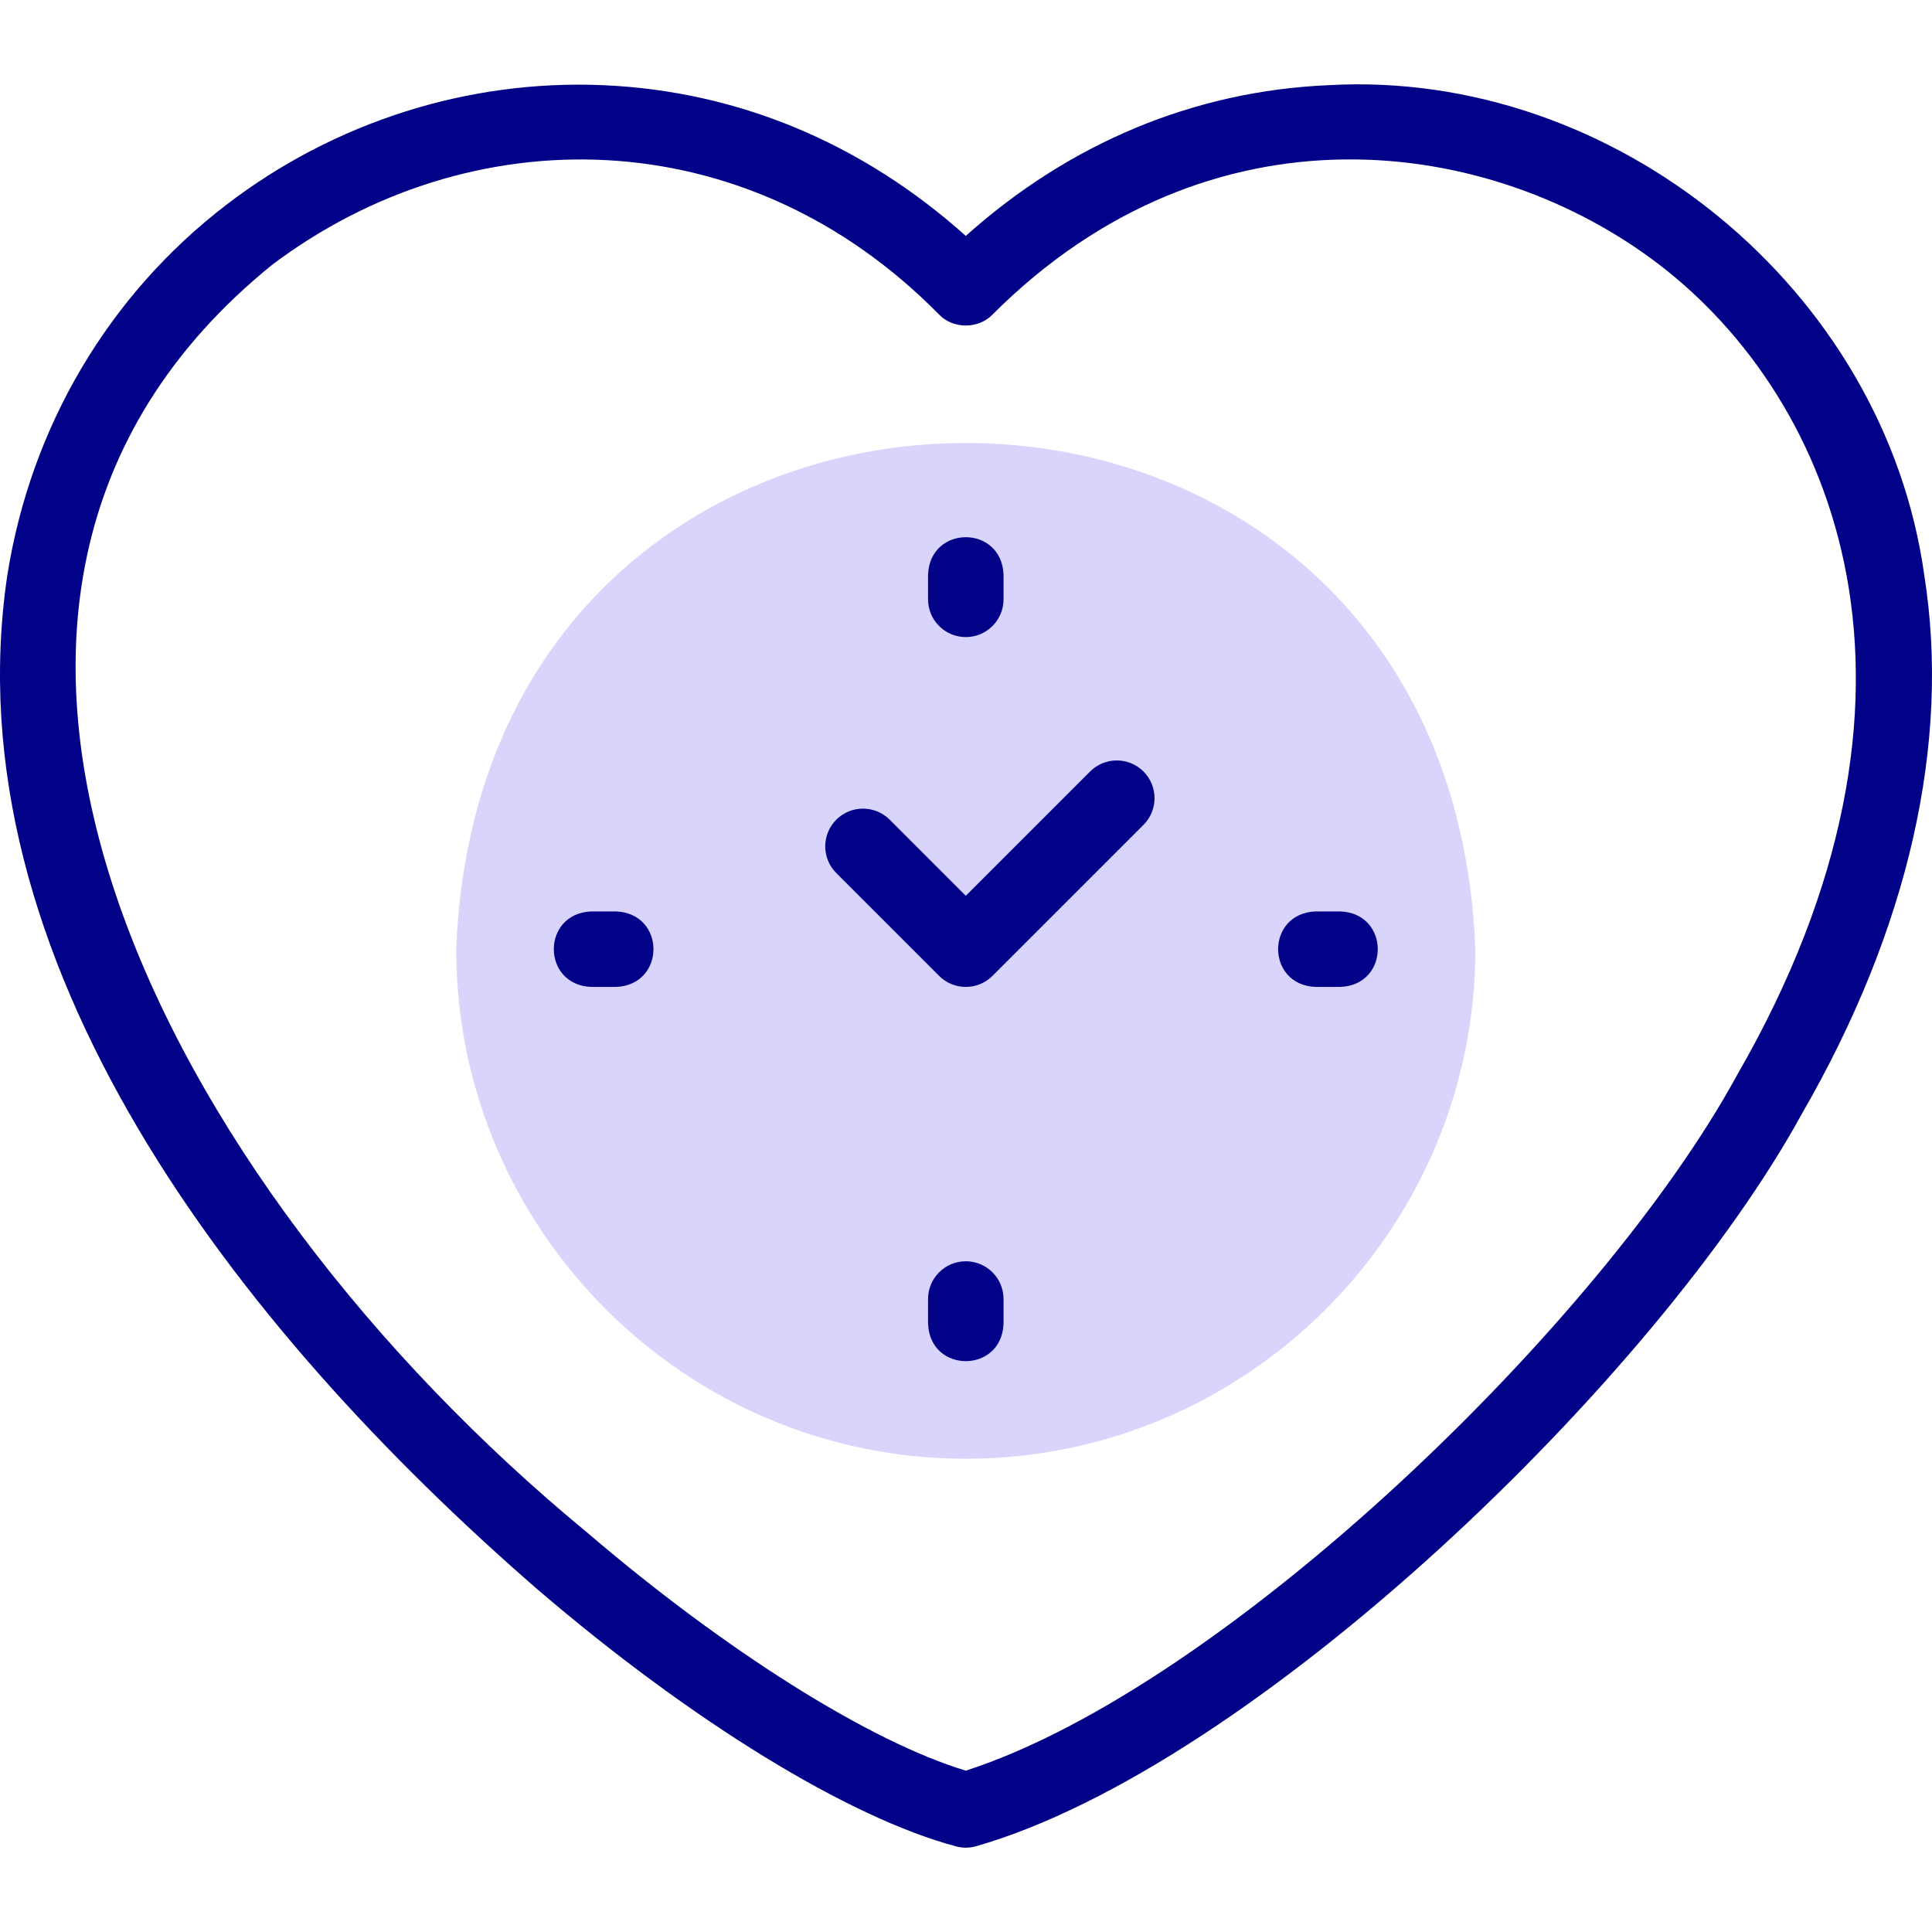
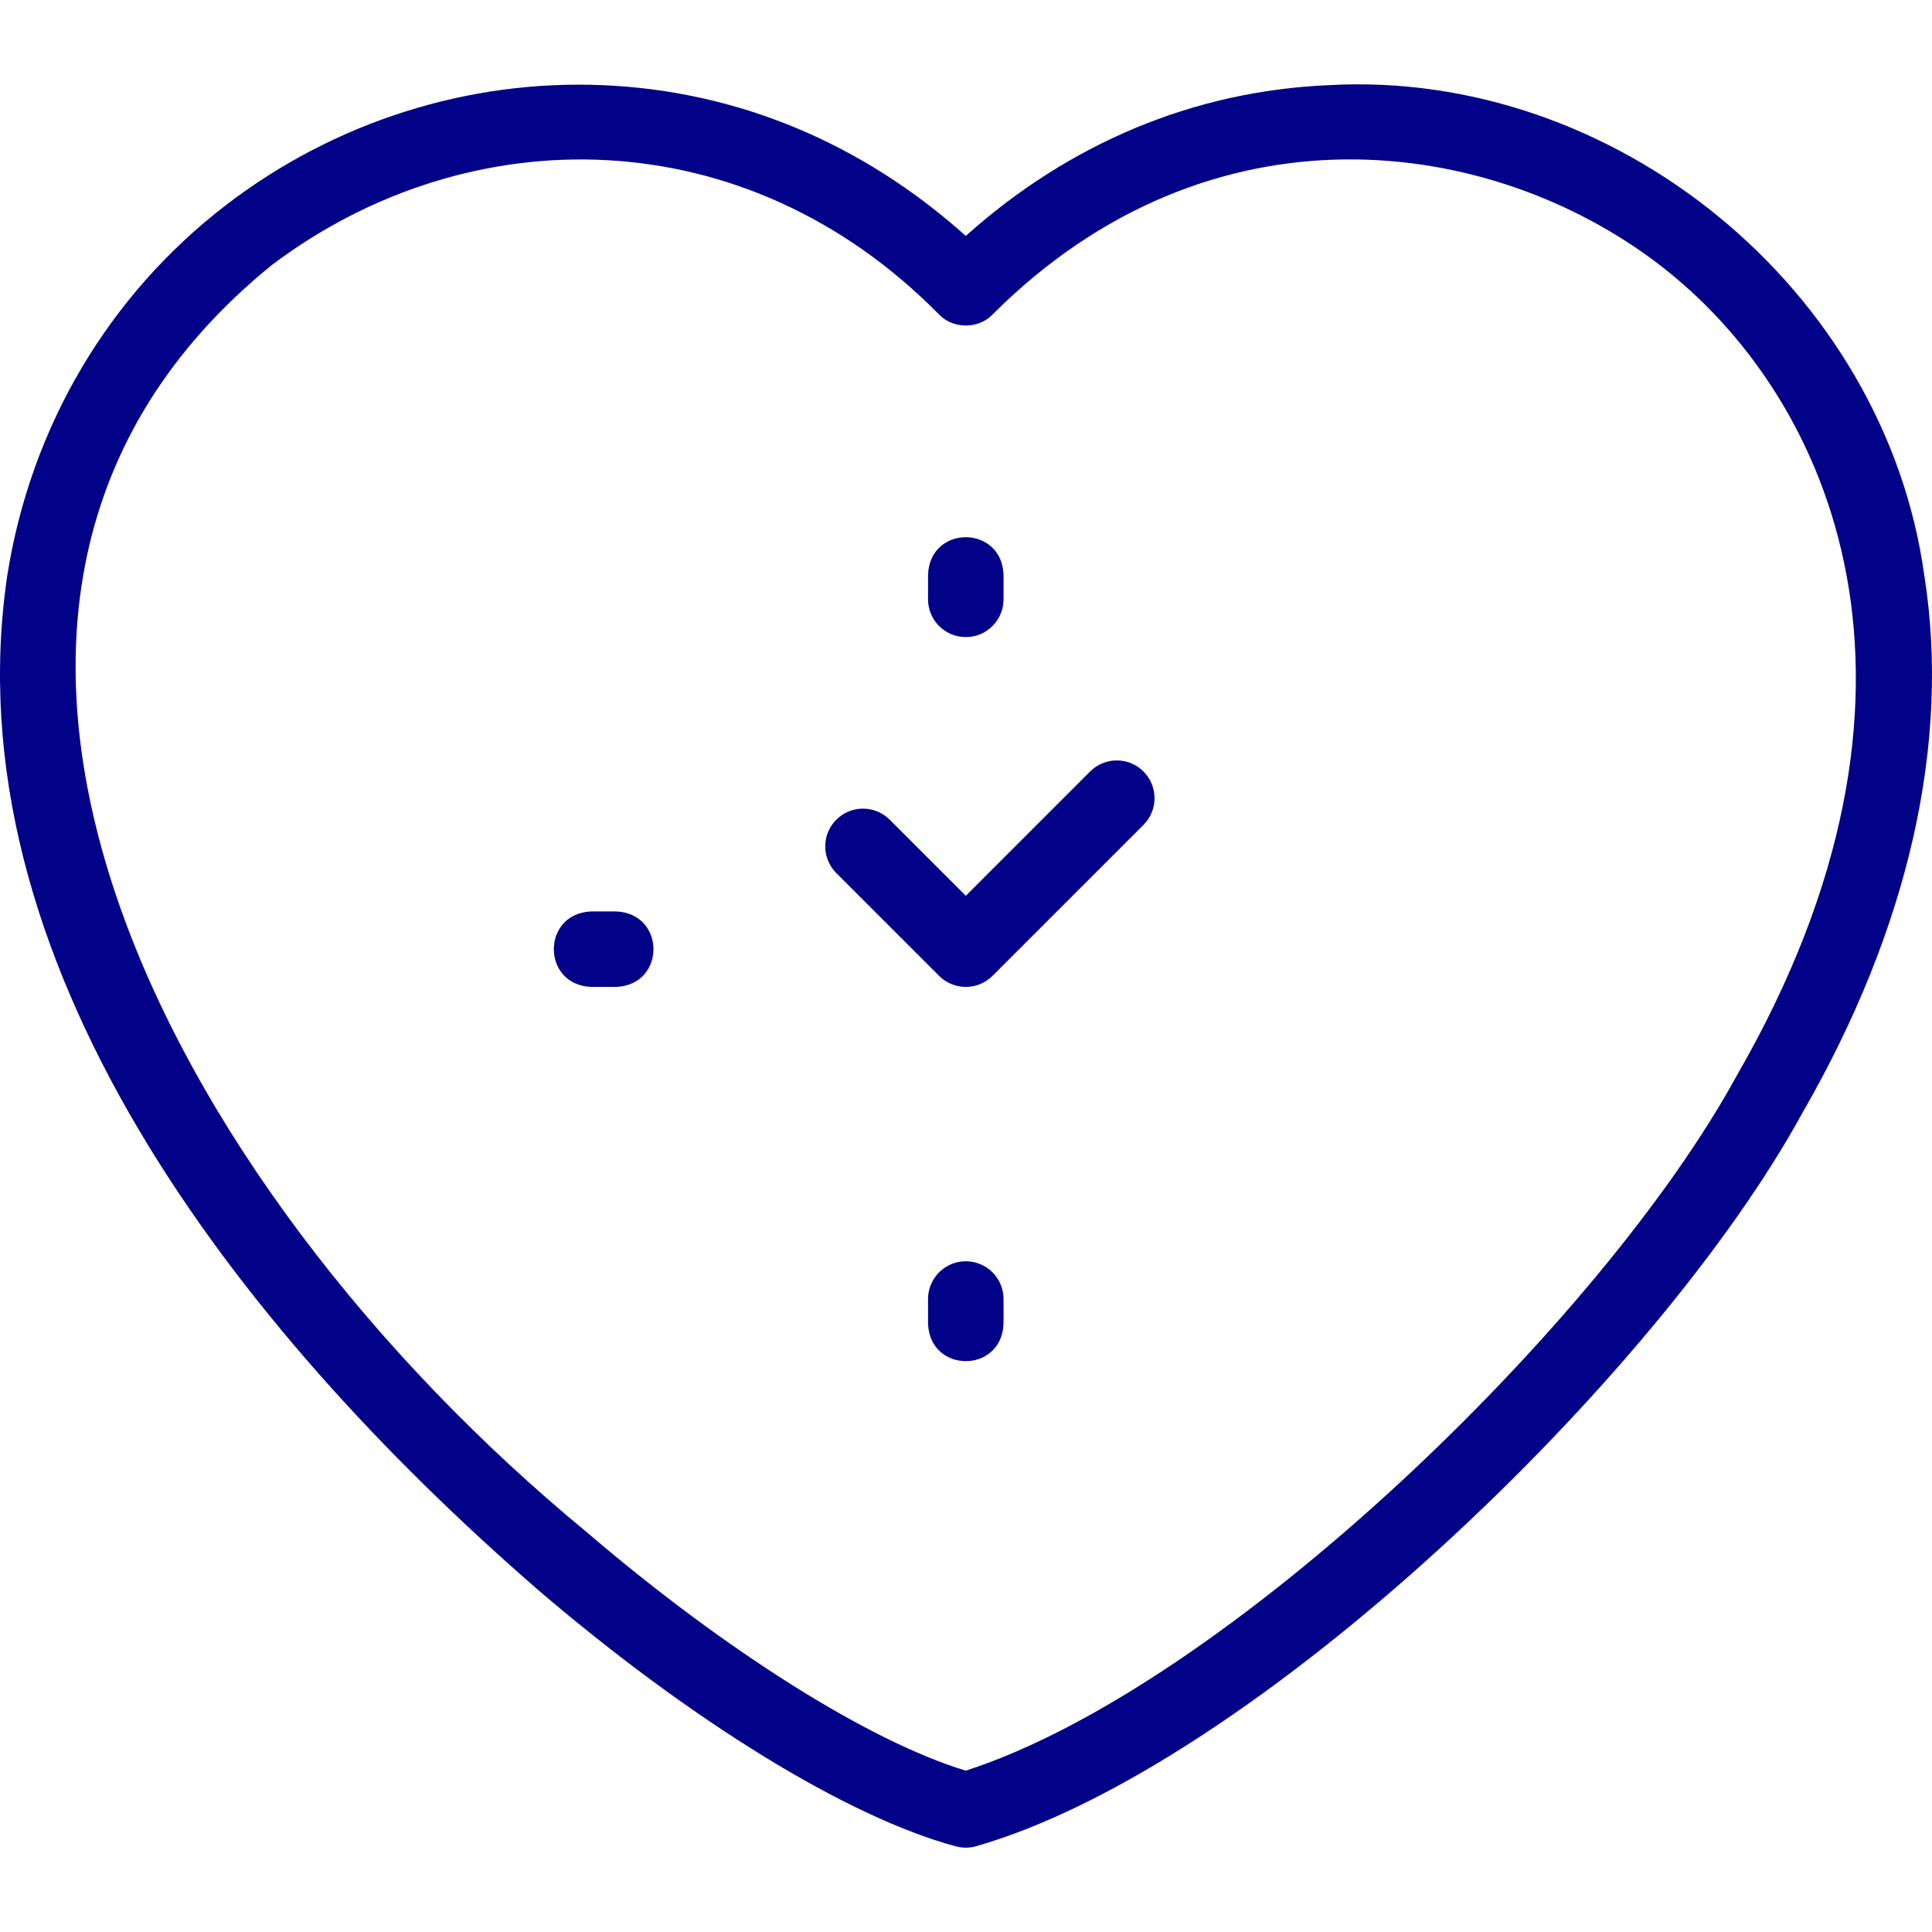
<svg xmlns="http://www.w3.org/2000/svg" width="200" height="200" viewBox="0 0 200 200" fill="none">
  <g clip-path="url(#clip0_3897_36716)">
-     <path fill-rule="evenodd" clip-rule="evenodd" d="M99.979 151.008C129.033 151.008 152.729 127.312 152.729 98.258C150.031 28.383 49.916 28.402 47.229 98.259C47.229 127.312 70.925 151.008 99.979 151.008Z" fill="#D9D4FC" />
    <path d="M199.203 59.564C195.1 29.932 167.144 7.132 137.514 8.818C123.632 9.415 110.73 14.793 99.979 24.422C89.228 14.793 76.326 9.416 62.444 8.818C48.472 8.215 34.612 12.62 23.41 21.216C11.235 30.558 3.189 44.177 0.755 59.564C-5.126 99.297 24.311 137.325 55.69 164.577C71.626 178.217 87.805 188.146 98.968 191.137C99.63 191.315 100.328 191.315 100.991 191.137C129.789 182.914 171.62 142.583 186.557 115.254C197.575 96.17 201.948 76.913 199.203 59.564ZM179.79 111.346C165.861 136.875 126.883 174.596 99.979 183.299C90.024 180.284 75.145 170.941 60.773 158.64C16.9 122.51 -14.682 62.128 28.167 27.416C48.543 12.064 77.131 12.154 97.216 32.564C98.671 34.077 101.287 34.077 102.742 32.564C125.341 9.965 154.376 14.053 171.79 27.415C189.838 41.265 202.763 71.555 179.79 111.346Z" fill="#020288" />
    <path d="M99.979 65.951C102.137 65.951 103.886 64.201 103.886 62.043V59.494C103.694 54.315 96.262 54.319 96.071 59.494V62.043C96.071 64.201 97.821 65.951 99.979 65.951Z" fill="#020288" />
    <path d="M63.763 94.352H61.214C56.035 94.544 56.039 101.976 61.214 102.166H63.763C68.942 101.974 68.938 94.542 63.763 94.352Z" fill="#020288" />
    <path d="M99.979 130.566C97.821 130.566 96.071 132.316 96.071 134.474V137.023C96.263 142.202 103.696 142.198 103.886 137.023V134.474C103.886 132.316 102.137 130.566 99.979 130.566Z" fill="#020288" />
-     <path d="M138.744 94.352H136.194C131.015 94.544 131.019 101.976 136.194 102.166H138.744C143.923 101.974 143.919 94.542 138.744 94.352Z" fill="#020288" />
    <path d="M112.847 79.865L99.978 92.733L92.099 84.853C90.573 83.328 88.099 83.328 86.573 84.853C85.047 86.379 85.047 88.853 86.573 90.38L97.215 101.022C98.742 102.548 101.215 102.548 102.741 101.022L118.373 85.391C119.899 83.865 119.899 81.391 118.373 79.865C116.847 78.339 114.373 78.339 112.847 79.865Z" fill="#020288" />
  </g>
  <defs>
    <clipPath id="clip0_3897_36716">
      <rect width="200" height="200" fill="white" />
    </clipPath>
  </defs>
</svg>